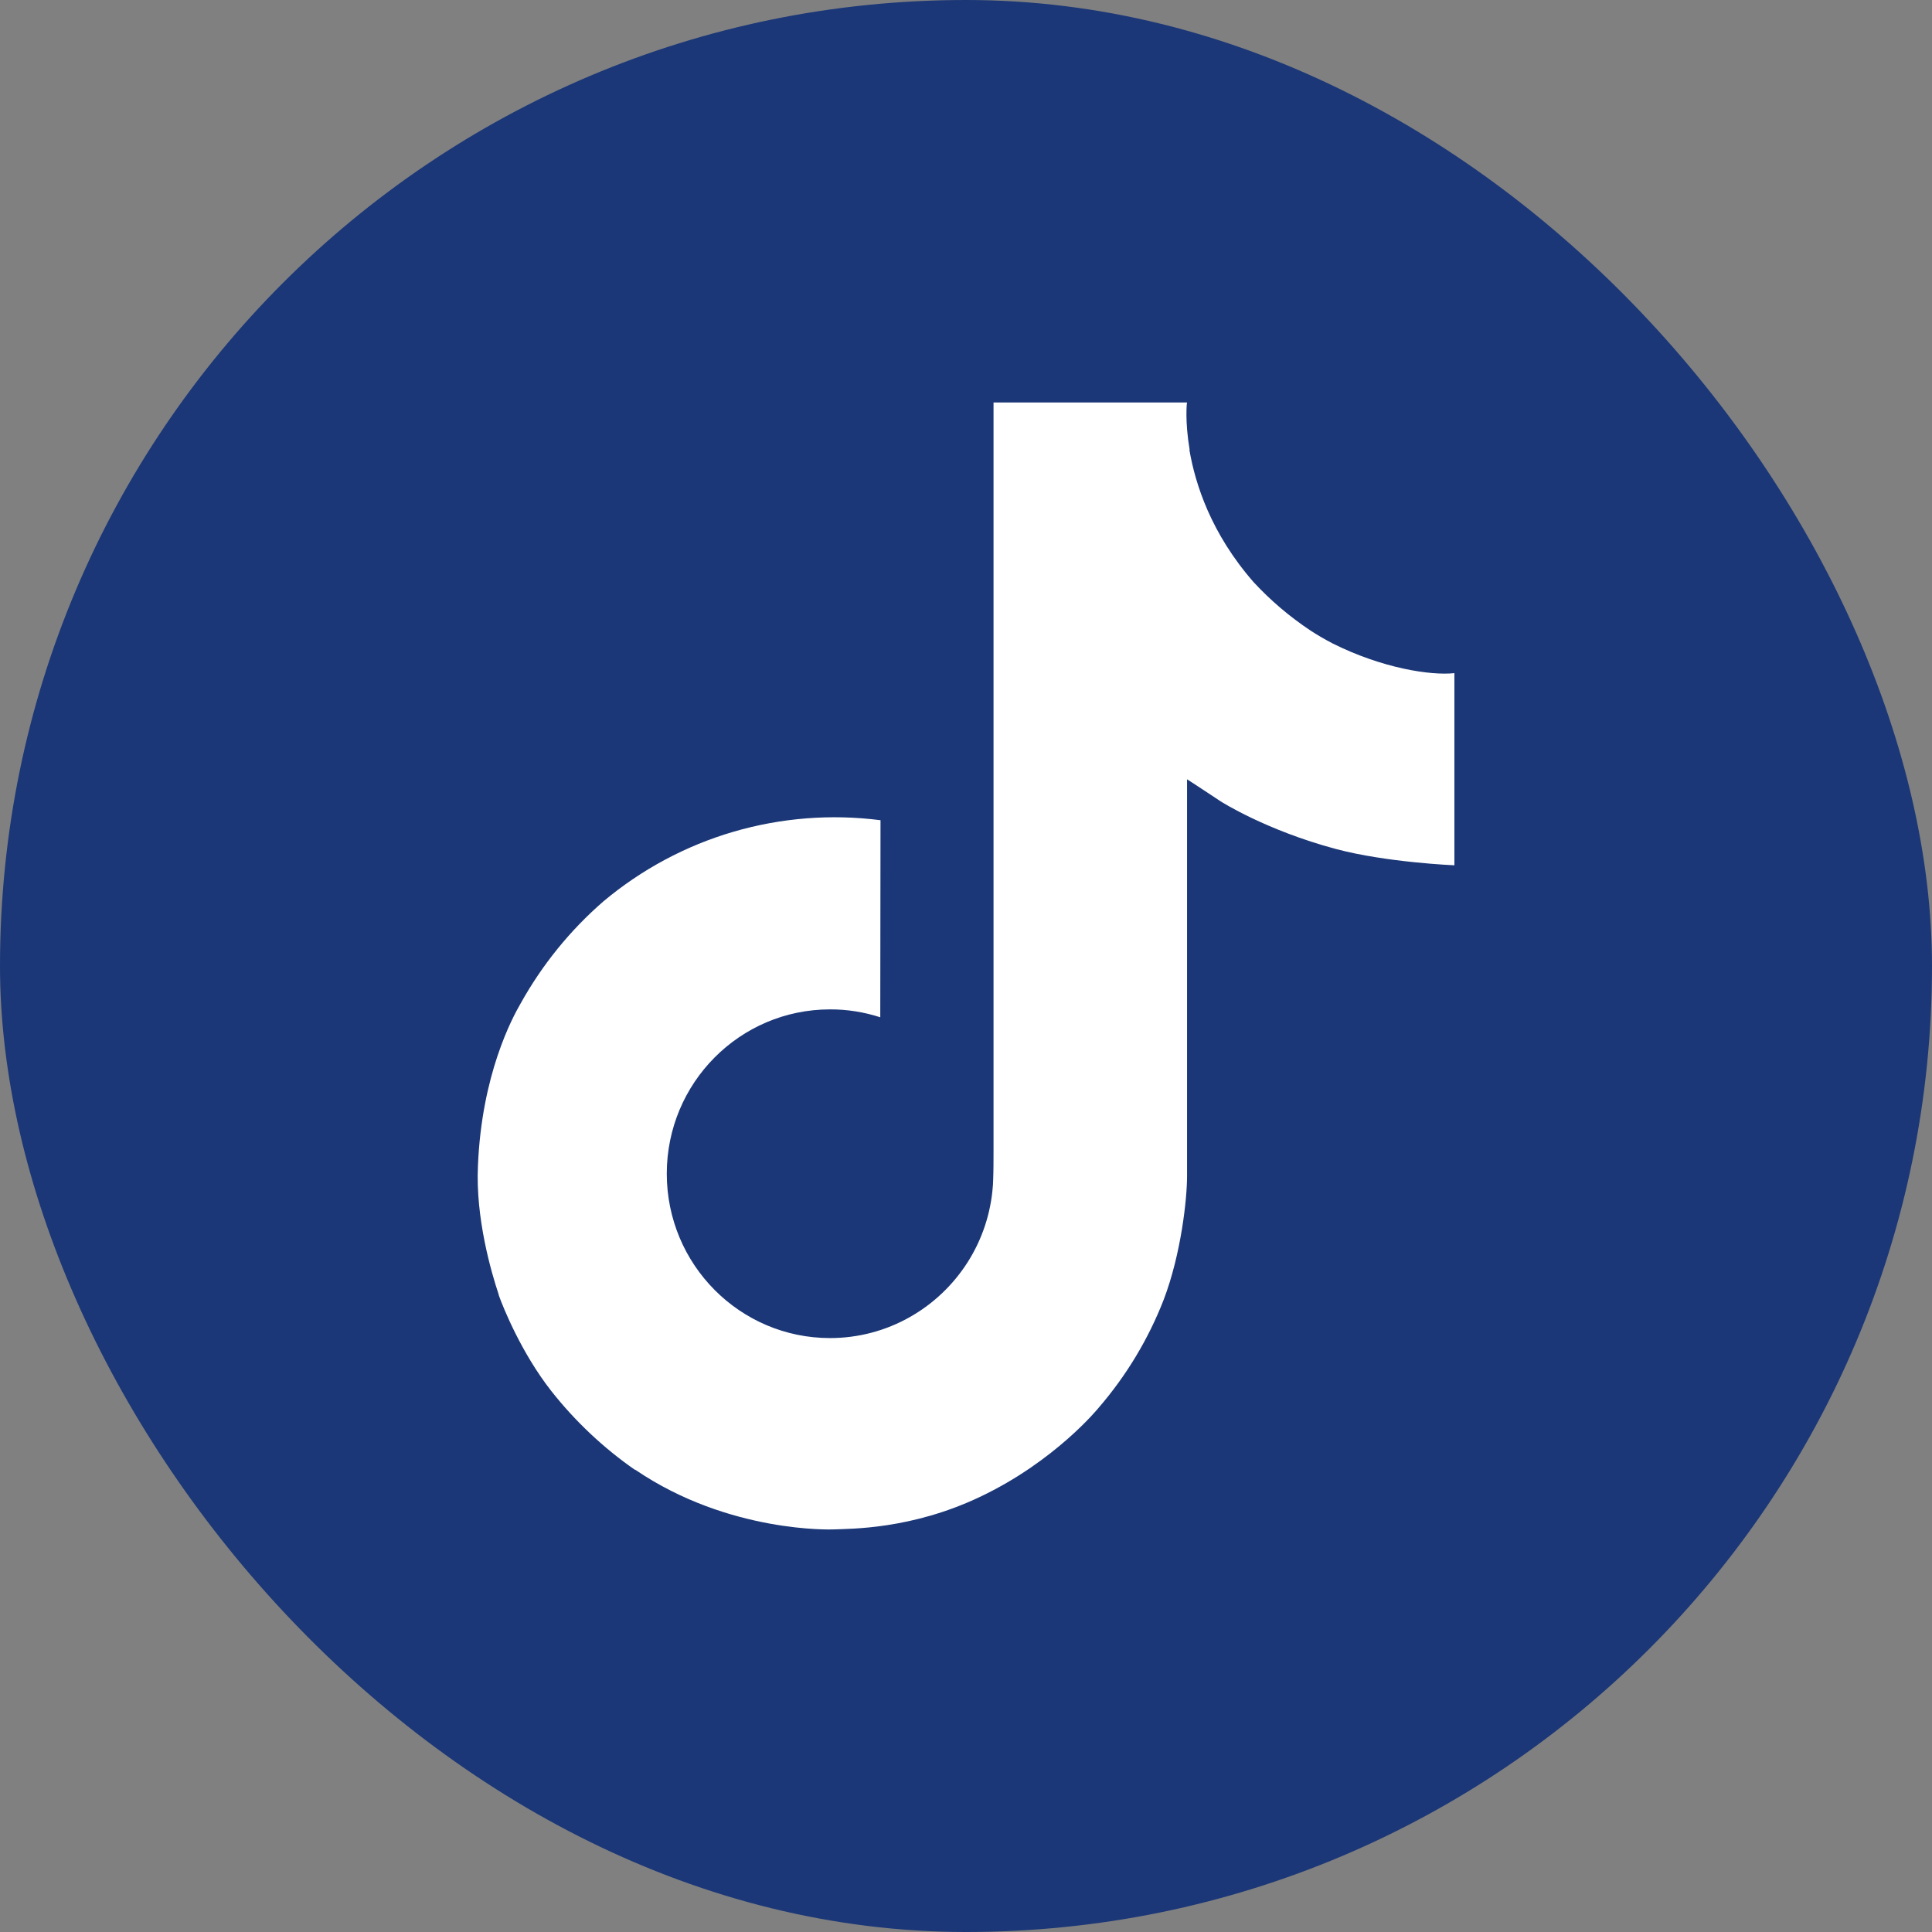
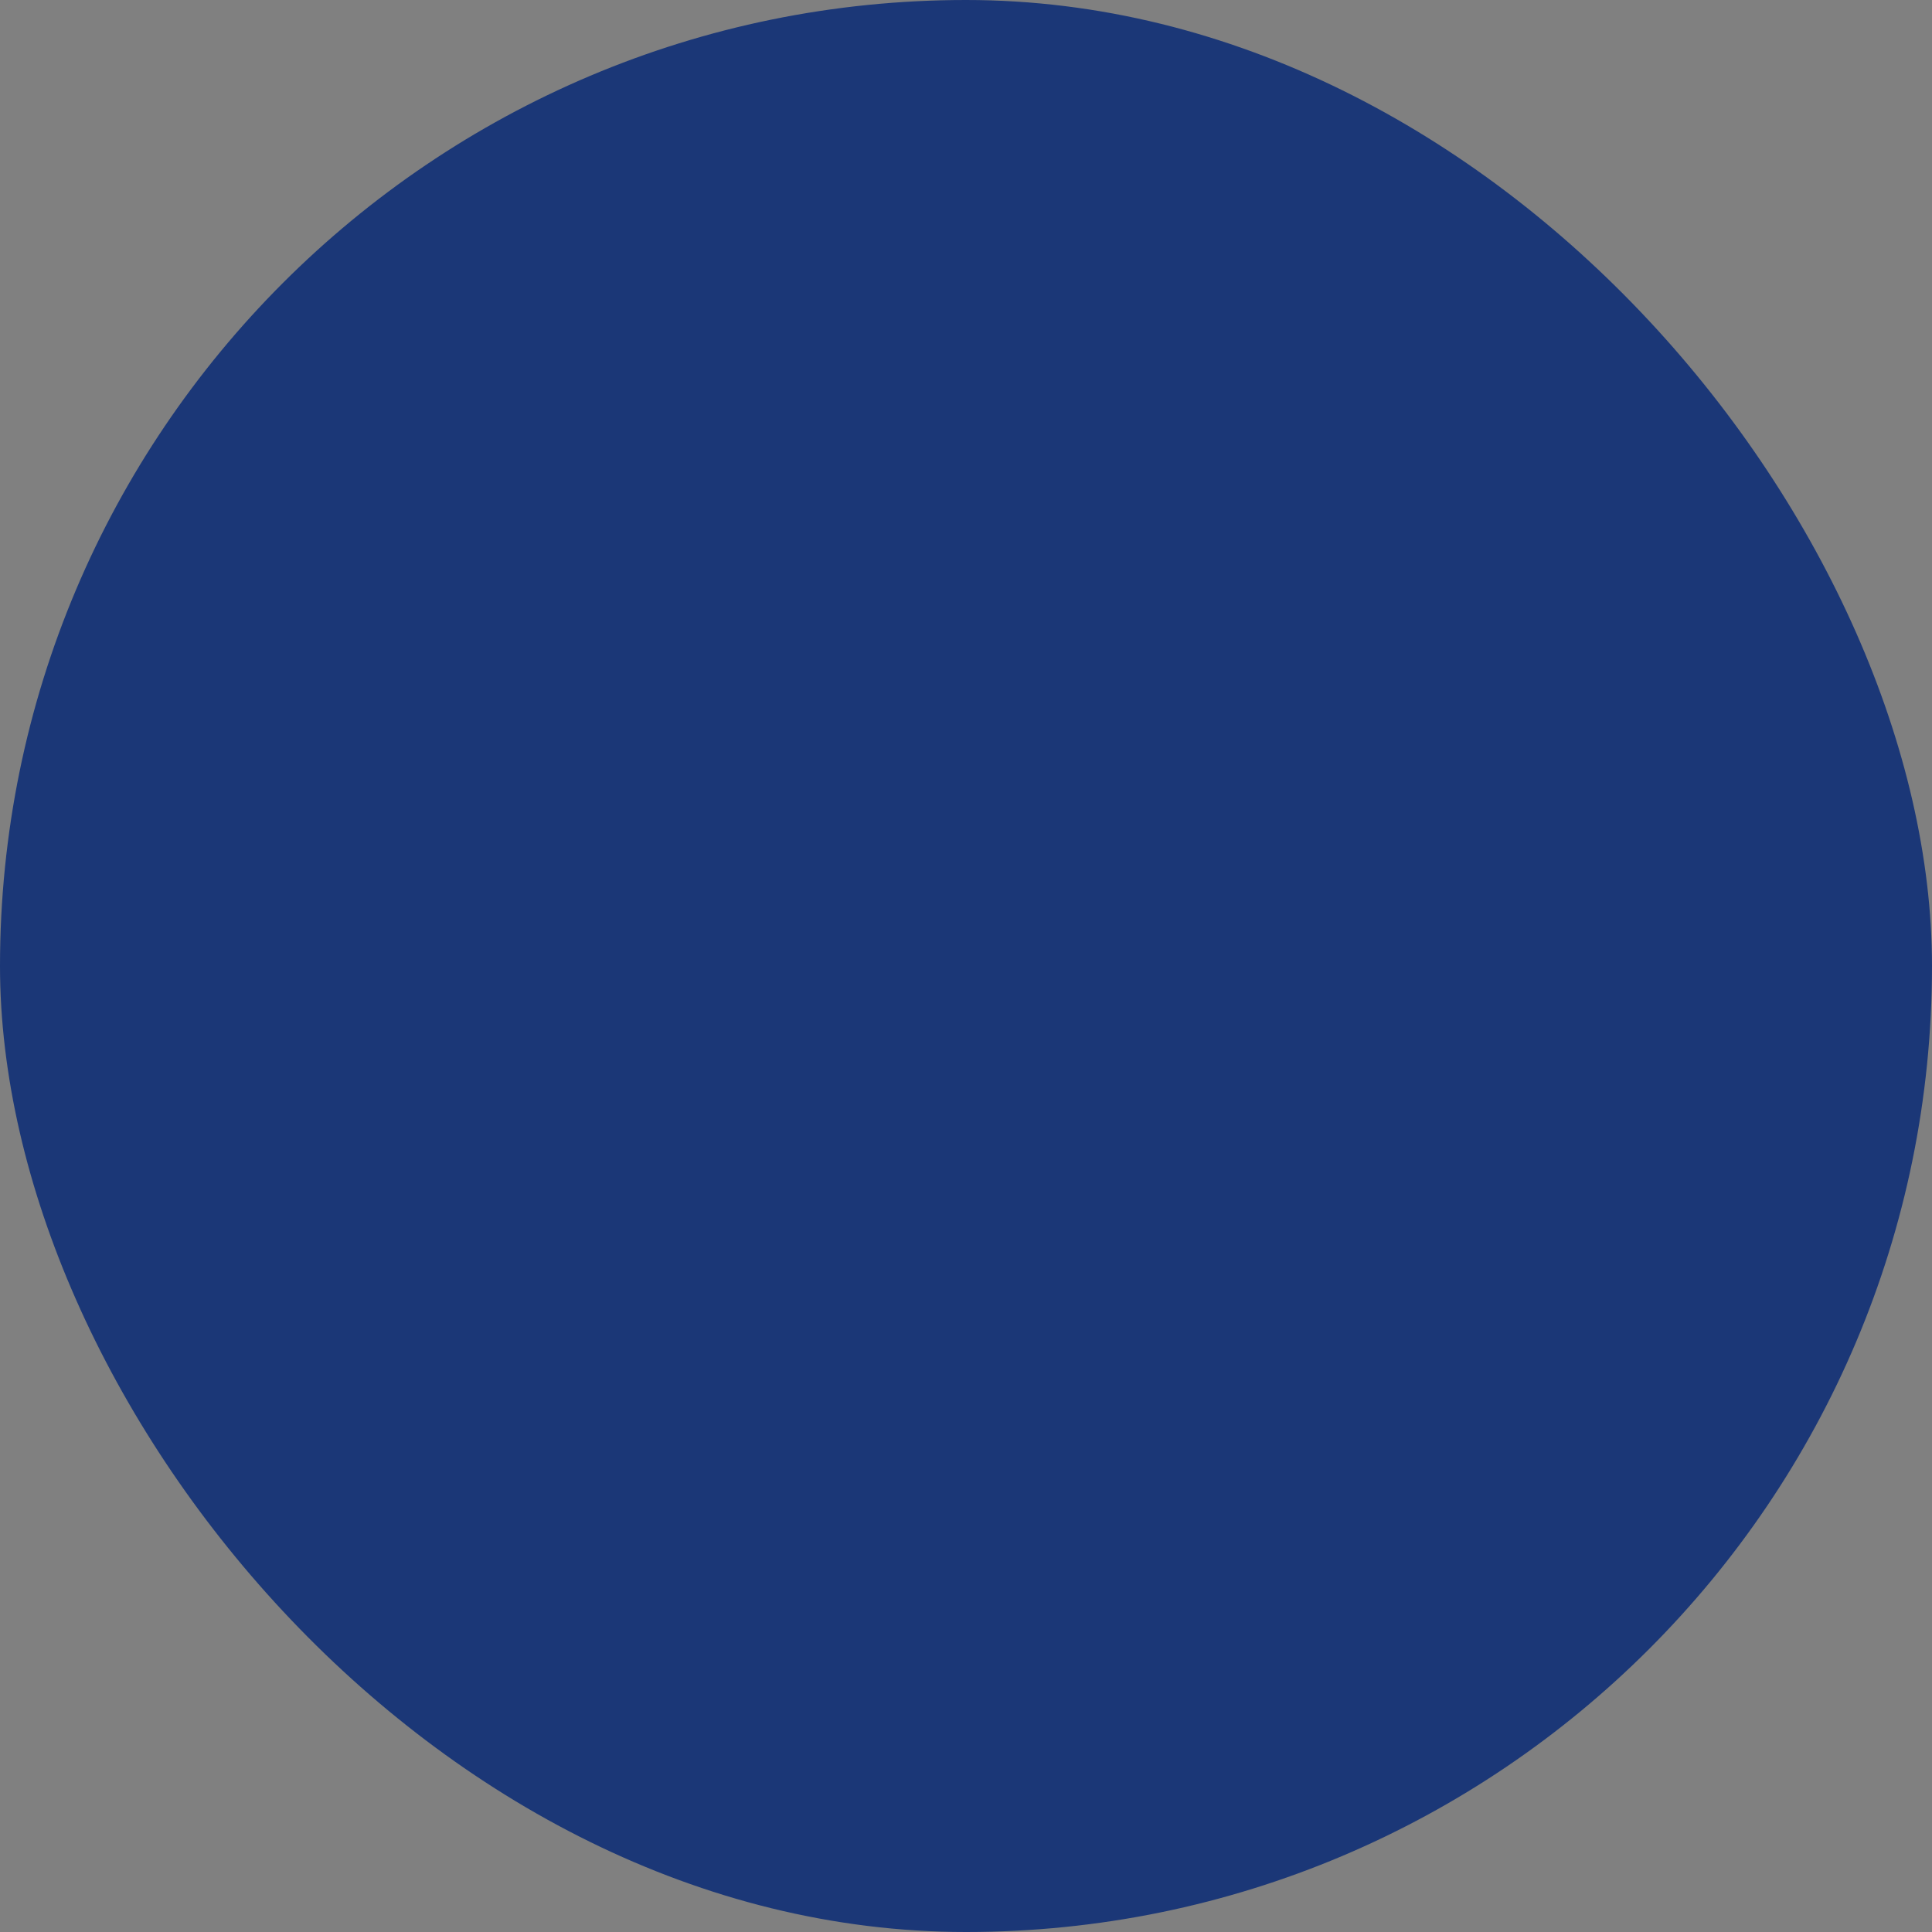
<svg xmlns="http://www.w3.org/2000/svg" width="24" height="24" viewBox="0 0 24 24" fill="none">
  <rect x="0" y="0" width="24" height="24" fill="#808080" stroke="none" />
  <rect width="24" height="24" rx="12" fill="#1B3777" />
-   <path d="M16.556 7.994C16.462 7.945 16.37 7.892 16.281 7.834C16.022 7.662 15.784 7.46 15.573 7.232C15.045 6.628 14.848 6.016 14.775 5.587H14.778C14.718 5.23 14.743 5 14.746 5H12.342V14.297C12.342 14.422 12.342 14.546 12.337 14.667C12.337 14.683 12.335 14.697 12.335 14.713C12.335 14.72 12.335 14.727 12.333 14.734C12.333 14.735 12.333 14.737 12.333 14.739C12.308 15.072 12.201 15.395 12.022 15.677C11.842 15.96 11.597 16.194 11.306 16.359C11.003 16.532 10.66 16.622 10.311 16.622C9.191 16.622 8.283 15.708 8.283 14.58C8.283 13.452 9.191 12.539 10.311 12.539C10.523 12.538 10.734 12.572 10.935 12.637L10.938 10.189C10.326 10.11 9.704 10.159 9.112 10.332C8.52 10.505 7.97 10.8 7.497 11.196C7.082 11.556 6.734 11.986 6.467 12.466C6.366 12.641 5.983 13.344 5.937 14.485C5.907 15.133 6.102 15.804 6.195 16.081V16.087C6.253 16.25 6.479 16.808 6.847 17.278C7.144 17.655 7.495 17.986 7.889 18.26V18.254L7.895 18.26C9.059 19.051 10.349 18.999 10.349 18.999C10.573 18.99 11.321 18.999 12.171 18.596C13.114 18.15 13.65 17.485 13.65 17.485C13.993 17.087 14.266 16.634 14.456 16.145C14.674 15.573 14.746 14.887 14.746 14.613V9.681C14.776 9.698 15.164 9.955 15.164 9.955C15.164 9.955 15.724 10.314 16.597 10.547C17.224 10.714 18.067 10.749 18.067 10.749V8.362C17.772 8.394 17.171 8.301 16.556 7.994Z" fill="white" />
</svg>